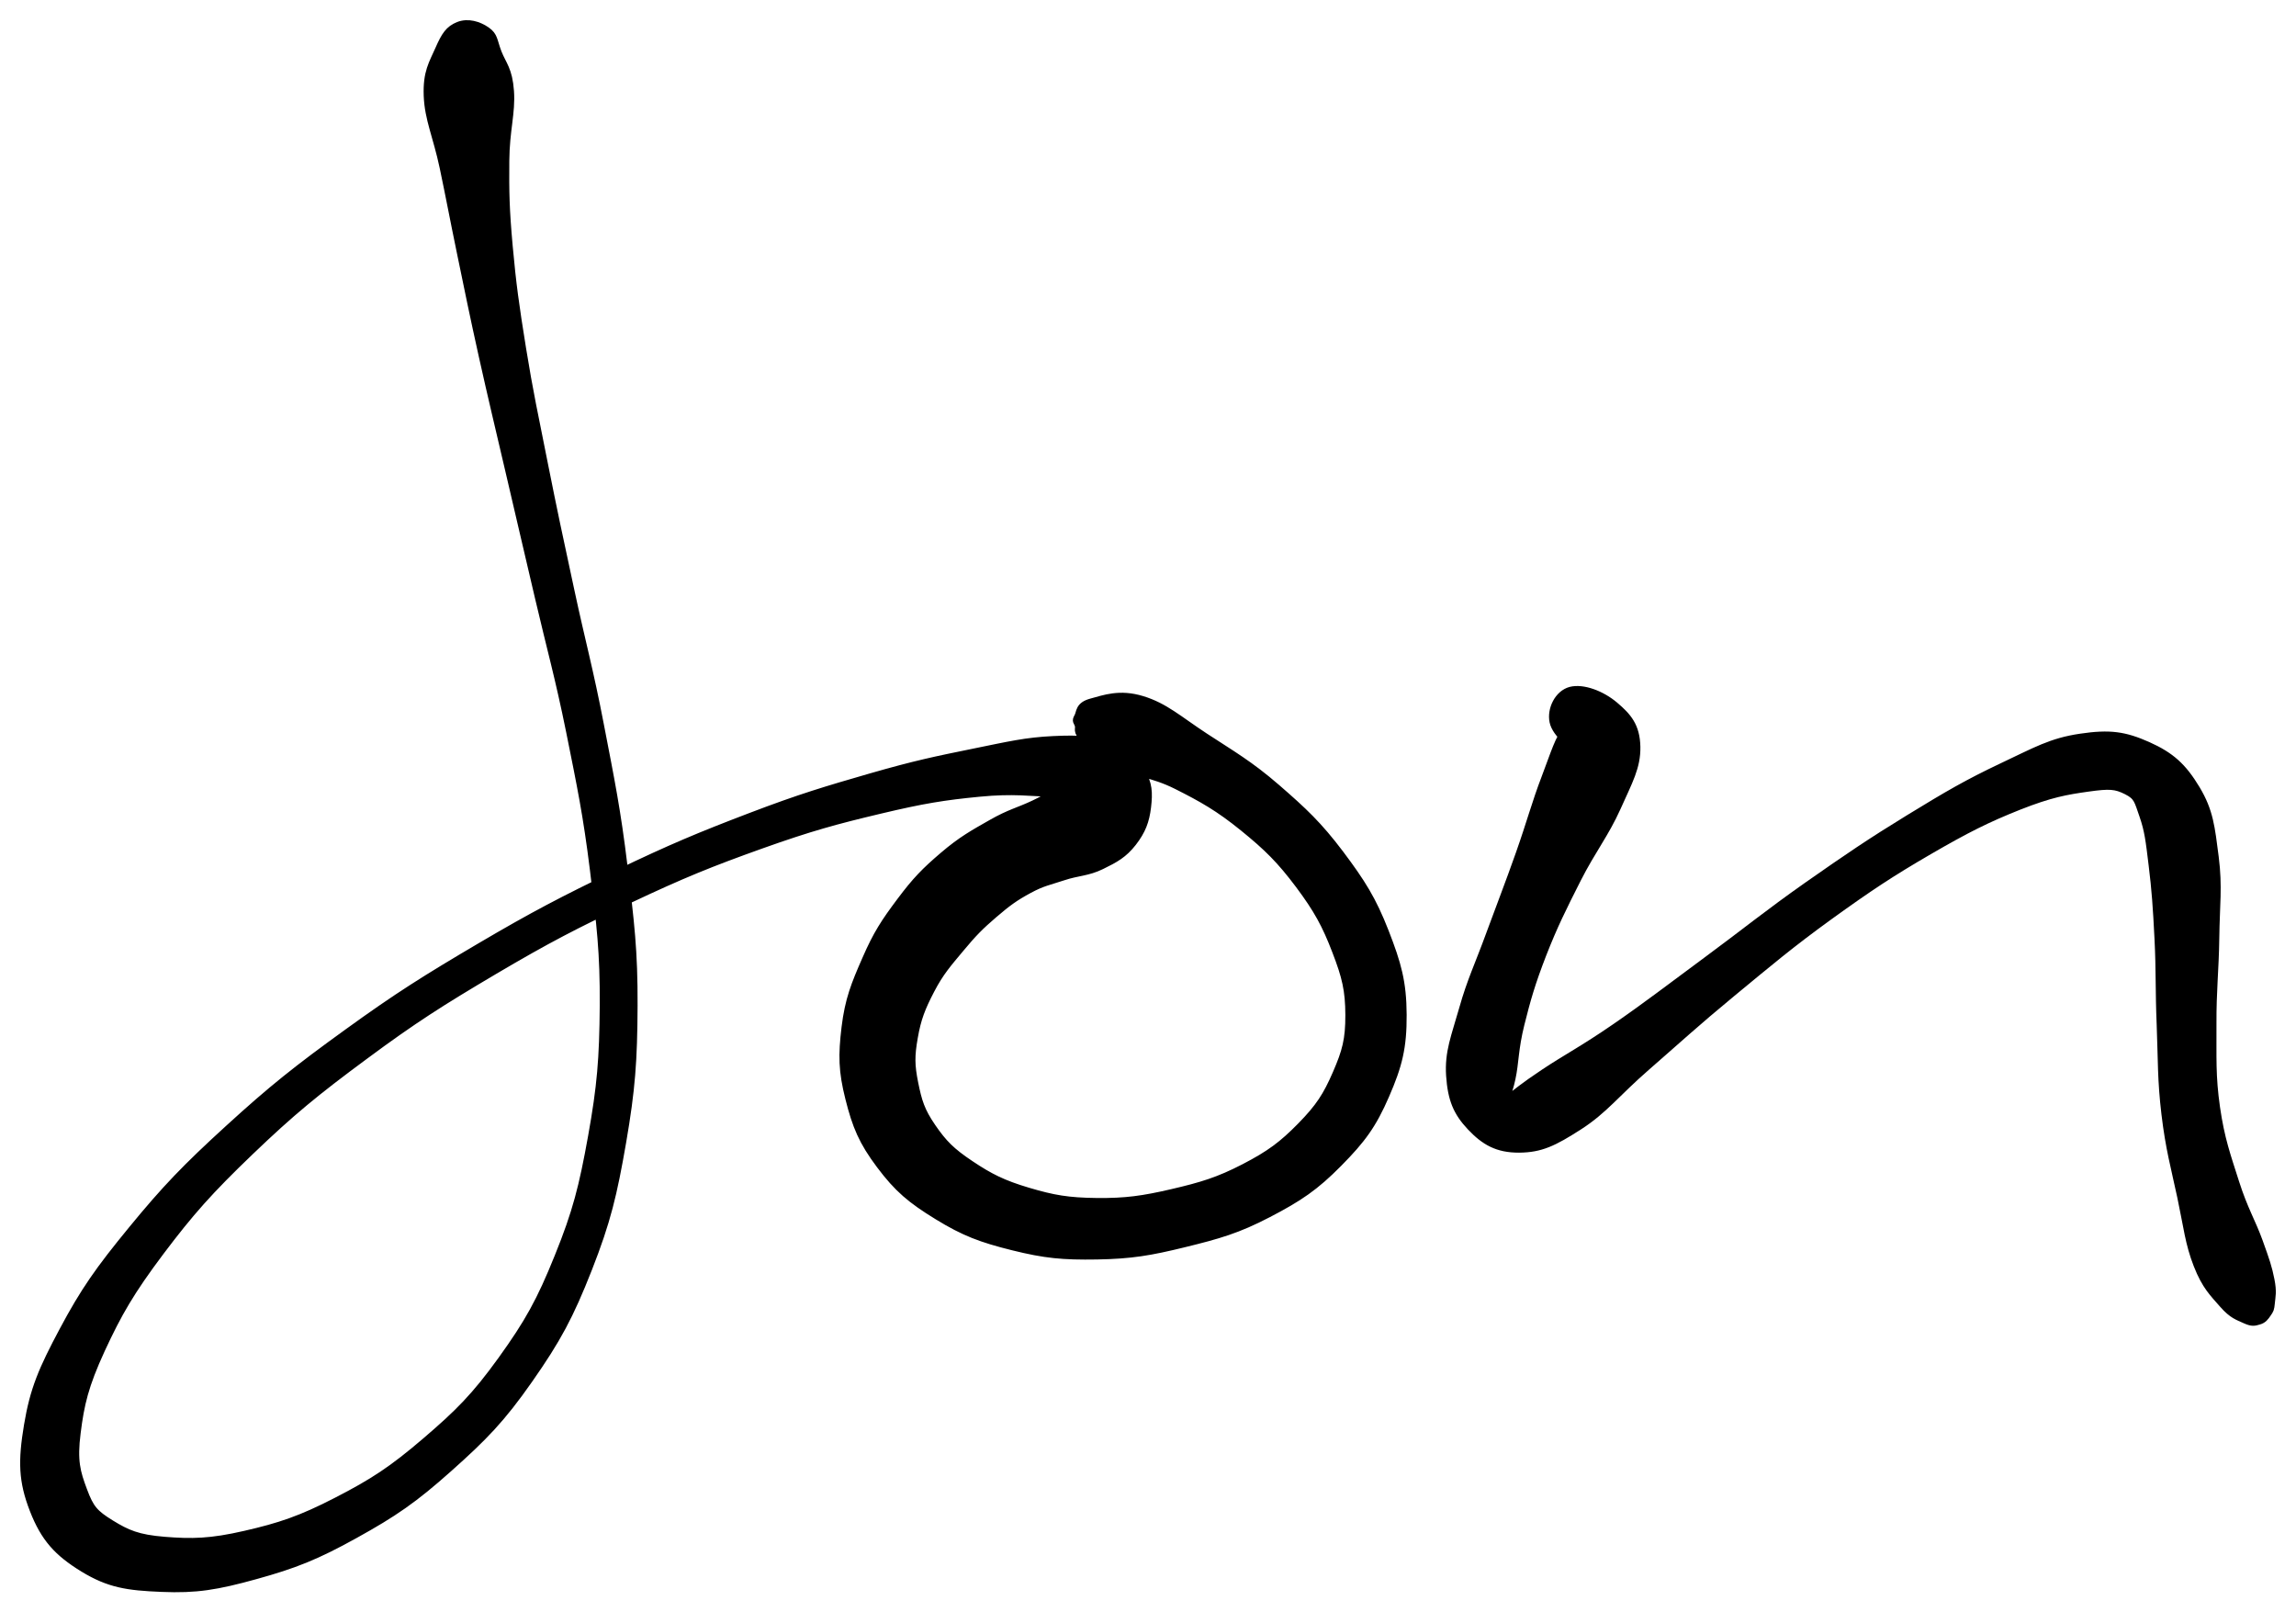
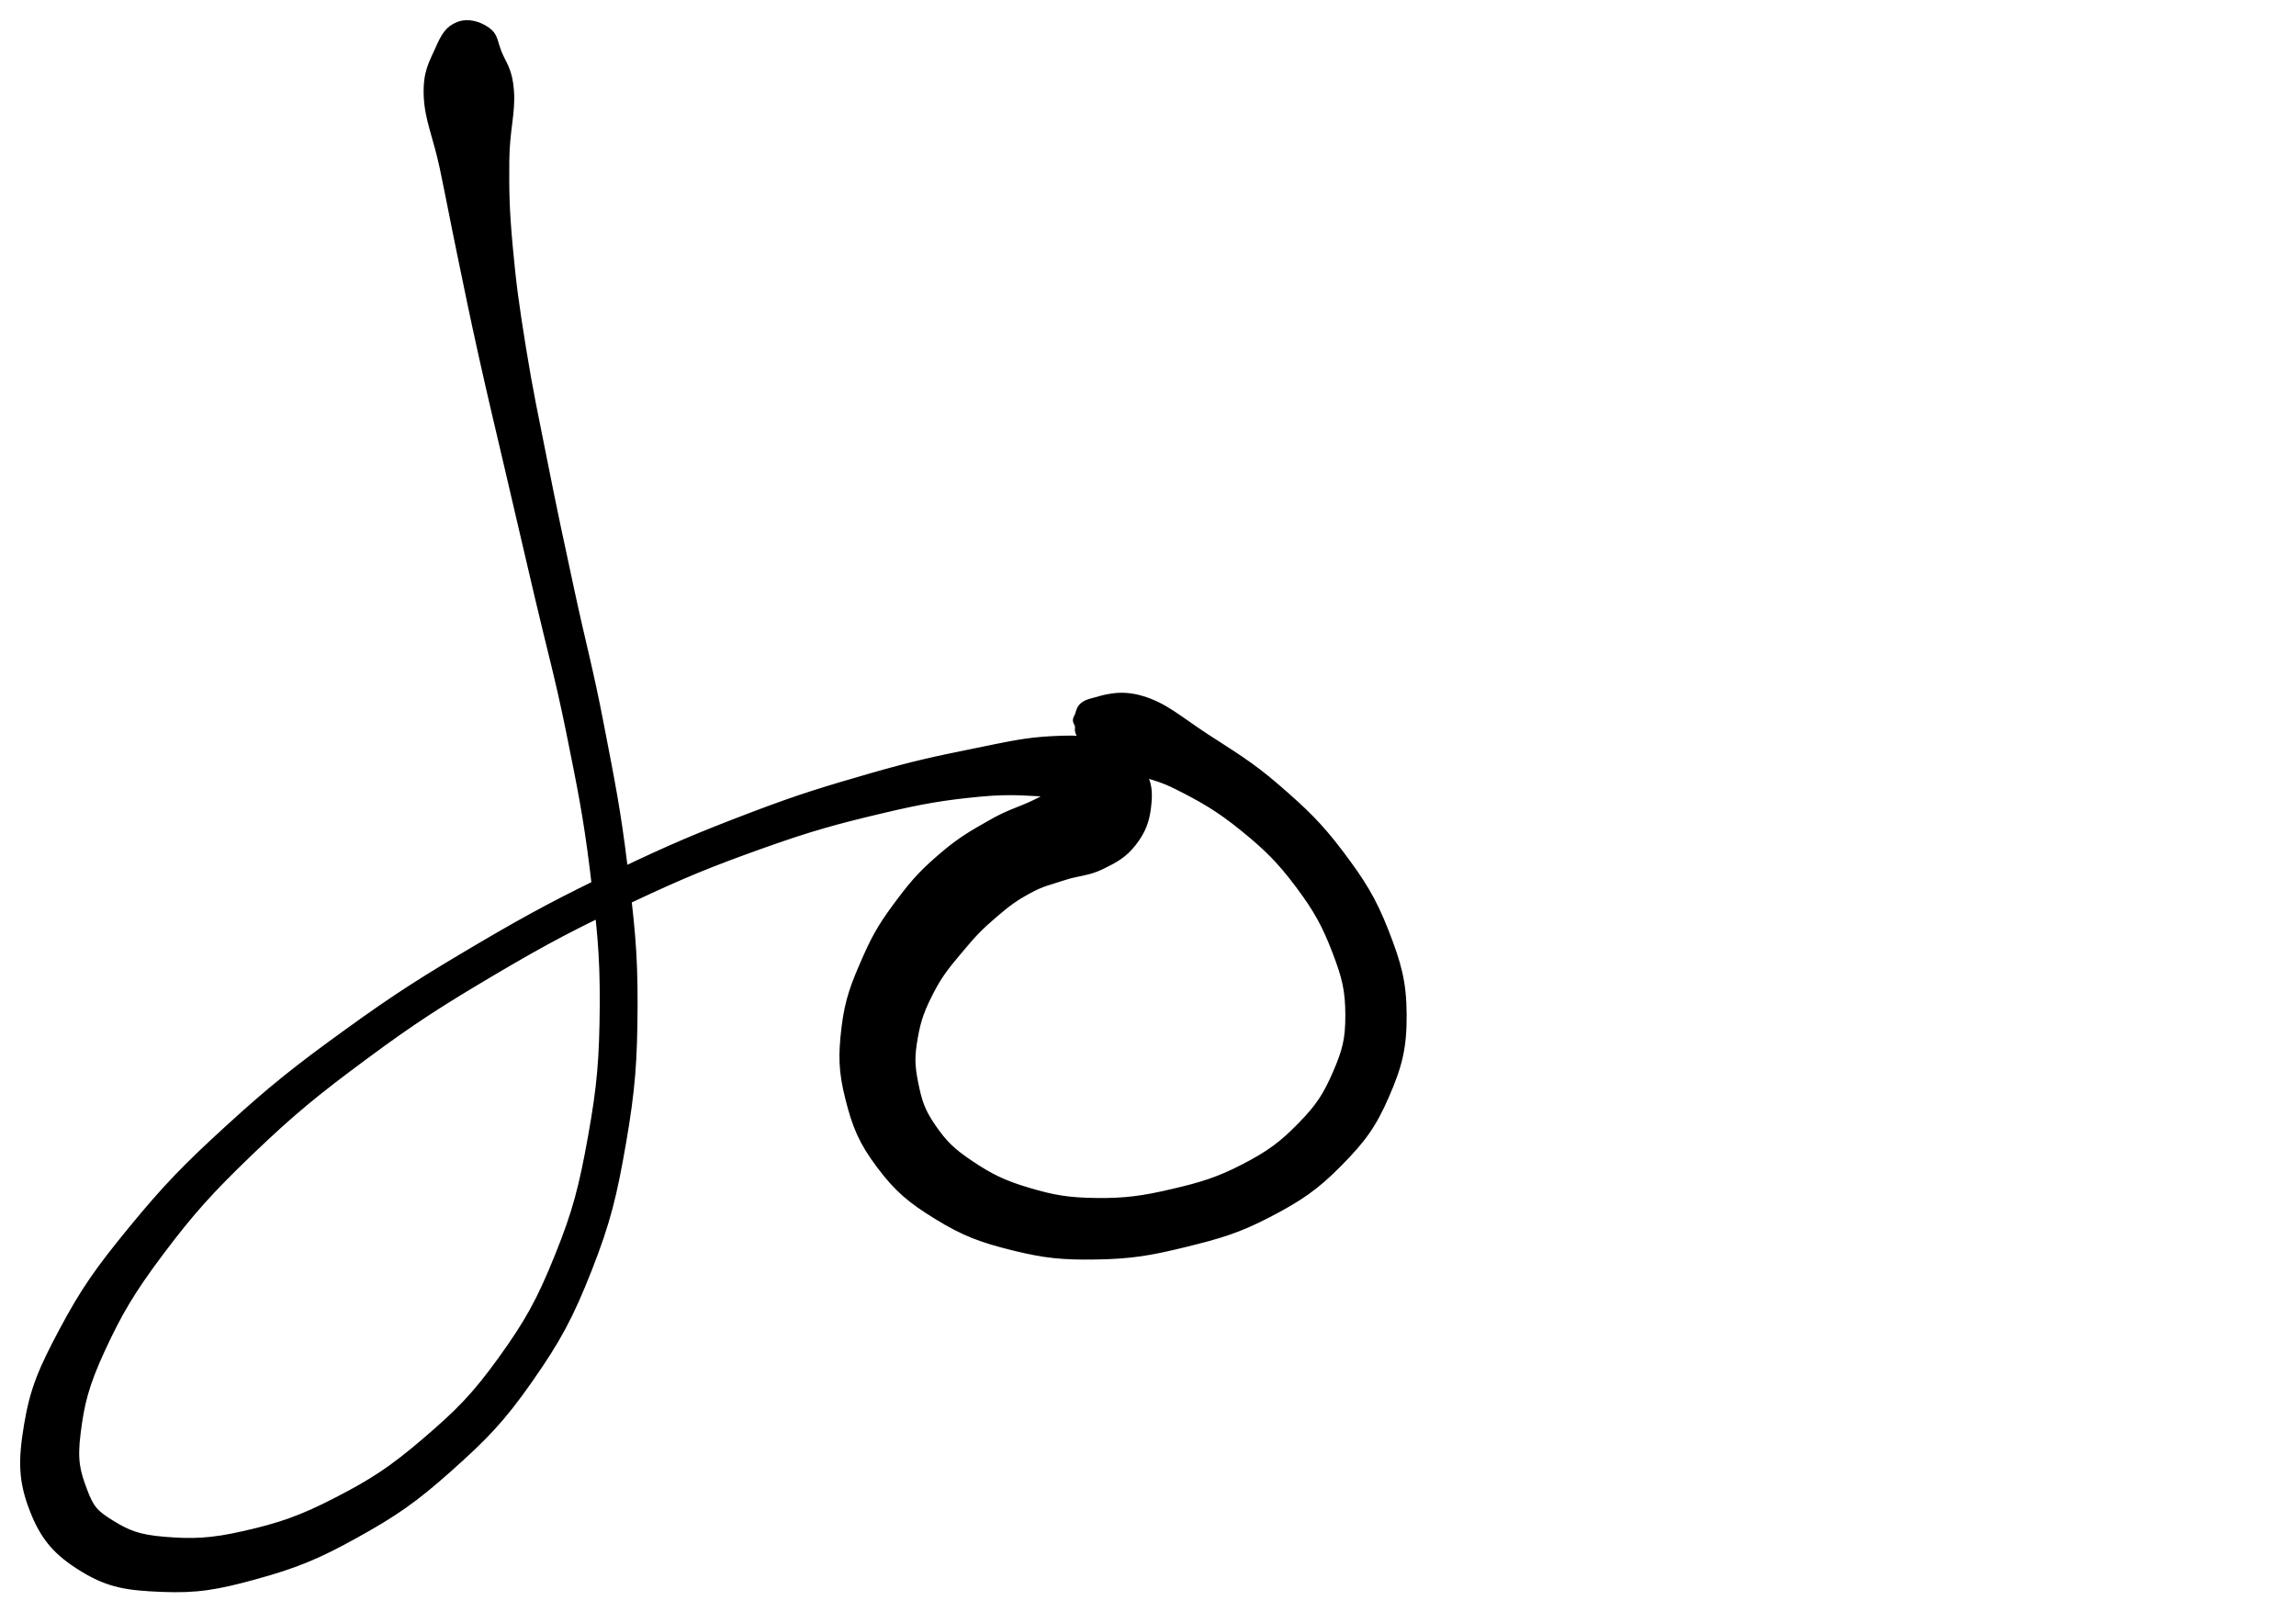
<svg xmlns="http://www.w3.org/2000/svg" id="canvas" viewBox="568.509 253.362 284.599 199.837">
  <path d="M 625.35,256.56 C 624.18 257.03, 623.70 257.77, 622.94 259.50 C 622.18 261.24, 621.42 262.30, 621.53 265.22 C 621.64 268.13, 622.67 270.18, 623.50 274.09 C 624.32 277.99, 624.69 280.07, 625.66 284.76 C 626.63 289.44, 627.16 292.11, 628.36 297.51 C 629.56 302.90, 630.26 305.75, 631.65 311.72 C 633.03 317.69, 633.80 320.89, 635.30 327.35 C 636.81 333.81, 637.81 337.26, 639.18 344.02 C 640.54 350.78, 641.29 354.36, 642.13 361.15 C 642.96 367.95, 643.39 371.36, 643.35 377.98 C 643.30 384.59, 643.02 388.00, 641.90 394.23 C 640.78 400.46, 639.99 403.59, 637.75 409.12 C 635.52 414.66, 634.03 417.32, 630.73 421.91 C 627.43 426.49, 625.35 428.55, 621.26 432.05 C 617.17 435.55, 614.76 437.12, 610.29 439.42 C 605.82 441.73, 603.18 442.60, 598.90 443.58 C 594.62 444.57, 592.24 444.60, 588.90 444.33 C 585.57 444.06, 584.25 443.47, 582.23 442.23 C 580.21 440.98, 579.66 440.37, 578.82 438.10 C 577.97 435.84, 577.56 434.42, 578.01 430.92 C 578.45 427.41, 578.97 425.08, 581.04 420.59 C 583.12 416.10, 584.68 413.38, 588.37 408.47 C 592.07 403.56, 594.45 400.88, 599.51 396.03 C 604.58 391.17, 607.64 388.66, 613.69 384.19 C 619.73 379.71, 623.19 377.52, 629.75 373.64 C 636.31 369.77, 639.88 367.92, 646.49 364.81 C 653.10 361.69, 656.60 360.28, 662.81 358.06 C 669.01 355.85, 672.12 355.02, 677.53 353.73 C 682.94 352.44, 685.55 352.03, 689.87 351.61 C 694.20 351.19, 696.18 351.56, 699.16 351.63 C 702.13 351.70, 703.18 351.91, 704.73 351.96 C 706.27 352.00, 706.58 352.04, 706.88 351.85 C 707.18 351.66, 706.81 351.30, 706.25 350.99 C 705.68 350.69, 705.14 350.33, 704.05 350.32 C 702.97 350.32, 702.30 350.42, 700.83 350.96 C 699.35 351.50, 698.56 352.15, 696.68 353.04 C 694.81 353.93, 693.68 354.14, 691.44 355.42 C 689.19 356.70, 687.72 357.50, 685.46 359.43 C 683.20 361.36, 682.06 362.52, 680.14 365.09 C 678.22 367.65, 677.23 369.14, 675.87 372.27 C 674.50 375.39, 673.74 377.26, 673.32 380.71 C 672.91 384.15, 672.93 386.08, 673.79 389.49 C 674.65 392.90, 675.44 394.83, 677.63 397.74 C 679.82 400.66, 681.45 402.03, 684.75 404.05 C 688.04 406.07, 690.15 406.86, 694.10 407.84 C 698.05 408.82, 700.26 409.03, 704.50 408.96 C 708.74 408.88, 711.05 408.49, 715.29 407.45 C 719.53 406.41, 721.88 405.75, 725.70 403.76 C 729.52 401.77, 731.50 400.44, 734.40 397.50 C 737.31 394.56, 738.64 392.75, 740.23 389.08 C 741.83 385.40, 742.39 383.18, 742.37 379.13 C 742.35 375.09, 741.71 372.84, 740.16 368.86 C 738.60 364.87, 737.27 362.77, 734.59 359.20 C 731.90 355.64, 730.07 353.93, 726.73 351.03 C 723.38 348.13, 721.18 346.89, 717.85 344.71 C 714.53 342.53, 712.89 340.98, 710.08 340.12 C 707.28 339.26, 705.40 340.00, 703.82 340.42 C 702.23 340.84, 702.47 341.65, 702.15 342.22 C 701.83 342.78, 702.08 342.72, 702.23 343.25 C 702.37 343.78, 701.93 343.91, 702.87 344.87 C 703.82 345.83, 704.65 346.87, 706.95 348.03 C 709.25 349.20, 711.24 349.12, 714.38 350.69 C 717.52 352.27, 719.61 353.44, 722.64 355.90 C 725.67 358.36, 727.25 359.93, 729.55 362.99 C 731.84 366.05, 732.88 367.97, 734.12 371.20 C 735.37 374.43, 735.76 376.11, 735.77 379.16 C 735.78 382.21, 735.38 383.69, 734.18 386.45 C 732.98 389.21, 732.07 390.62, 729.79 392.95 C 727.50 395.28, 725.95 396.44, 722.75 398.10 C 719.56 399.75, 717.46 400.38, 713.81 401.23 C 710.15 402.08, 708.04 402.37, 704.47 402.34 C 700.89 402.30, 699.07 401.98, 695.93 401.05 C 692.80 400.12, 691.17 399.29, 688.79 397.70 C 686.41 396.11, 685.42 395.11, 684.03 393.09 C 682.64 391.07, 682.28 389.86, 681.83 387.62 C 681.38 385.39, 681.37 384.23, 681.78 381.91 C 682.18 379.60, 682.71 378.25, 683.86 376.04 C 685.01 373.83, 685.98 372.75, 687.54 370.88 C 689.10 369.00, 689.97 368.12, 691.66 366.67 C 693.36 365.21, 694.28 364.54, 696.00 363.61 C 697.73 362.67, 698.50 362.58, 700.30 361.98 C 702.10 361.38, 703.30 361.46, 705.02 360.62 C 706.74 359.78, 707.76 359.22, 708.90 357.77 C 710.03 356.31, 710.48 355.12, 710.69 353.37 C 710.89 351.61, 710.86 350.50, 709.94 349.00 C 709.02 347.49, 708.26 346.63, 706.08 345.85 C 703.91 345.07, 702.45 344.93, 699.06 345.09 C 695.67 345.25, 693.64 345.74, 689.12 346.66 C 684.60 347.58, 681.99 348.11, 676.47 349.70 C 670.95 351.30, 667.82 352.21, 661.53 354.61 C 655.24 357.01, 651.71 358.48, 645.01 361.70 C 638.31 364.93, 634.71 366.80, 628.03 370.73 C 621.36 374.66, 617.84 376.86, 611.62 381.36 C 605.39 385.86, 602.24 388.36, 596.90 393.24 C 591.56 398.11, 589.03 400.75, 584.92 405.76 C 580.81 410.76, 578.96 413.40, 576.37 418.26 C 573.78 423.11, 572.72 425.58, 571.98 430.02 C 571.24 434.46, 571.30 436.92, 572.68 440.46 C 574.05 443.99, 575.69 445.77, 578.86 447.71 C 582.04 449.65, 584.30 449.99, 588.56 450.16 C 592.82 450.34, 595.39 449.92, 600.18 448.59 C 604.96 447.27, 607.71 446.19, 612.49 443.53 C 617.28 440.88, 619.80 439.16, 624.11 435.31 C 628.43 431.46, 630.63 429.23, 634.08 424.29 C 637.54 419.34, 639.10 416.46, 641.41 410.58 C 643.72 404.70, 644.50 401.40, 645.63 394.88 C 646.75 388.37, 647.01 384.83, 647.04 378.00 C 647.07 371.16, 646.62 367.65, 645.79 360.71 C 644.95 353.77, 644.20 350.13, 642.88 343.29 C 641.57 336.44, 640.58 332.98, 639.19 326.48 C 637.79 319.99, 637.10 316.78, 635.91 310.80 C 634.72 304.82, 634.09 301.96, 633.22 296.58 C 632.35 291.19, 631.98 288.53, 631.56 283.88 C 631.14 279.23, 631.11 277.14, 631.14 273.30 C 631.17 269.46, 631.91 267.35, 631.72 264.67 C 631.53 261.99, 630.79 261.41, 630.20 259.91 C 629.62 258.40, 629.76 257.84, 628.79 257.17 C 627.82 256.50, 626.52 256.10, 625.35 256.56" style="stroke: black; fill: black;" />
-   <path d="M 764.79,346.51 C 766.08 347.04, 767.32 346.20, 767.50 345.47 C 767.68 344.74, 766.62 343.24, 765.69 342.87 C 764.76 342.49, 763.96 342.20, 762.84 343.58 C 761.72 344.95, 761.27 346.64, 760.08 349.76 C 758.88 352.89, 758.25 355.33, 756.88 359.21 C 755.51 363.09, 754.62 365.32, 753.21 369.16 C 751.81 373.00, 750.86 374.89, 749.87 378.40 C 748.88 381.90, 748.07 383.75, 748.26 386.67 C 748.46 389.60, 749.13 391.20, 750.83 393.00 C 752.54 394.81, 754.13 395.73, 756.80 395.72 C 759.48 395.70, 761.06 394.94, 764.22 392.91 C 767.37 390.88, 768.80 388.85, 772.59 385.55 C 776.38 382.25, 778.64 380.15, 783.17 376.41 C 787.71 372.67, 790.39 370.39, 795.27 366.86 C 800.15 363.34, 802.88 361.53, 807.58 358.80 C 812.27 356.08, 814.79 354.82, 818.73 353.25 C 822.68 351.69, 824.62 351.36, 827.31 350.98 C 829.99 350.60, 830.77 350.66, 832.14 351.35 C 833.52 352.04, 833.54 352.59, 834.19 354.43 C 834.83 356.28, 834.97 357.51, 835.34 360.57 C 835.72 363.63, 835.87 365.77, 836.07 369.74 C 836.27 373.70, 836.16 376.06, 836.34 380.40 C 836.51 384.75, 836.42 387.19, 836.93 391.45 C 837.44 395.71, 838.09 397.98, 838.89 401.71 C 839.68 405.45, 839.86 407.45, 840.90 410.11 C 841.94 412.77, 842.91 413.64, 844.09 415.00 C 845.28 416.35, 845.93 416.48, 846.80 416.89 C 847.68 417.29, 847.93 417.20, 848.48 417.04 C 849.04 416.89, 849.26 416.56, 849.56 416.12 C 849.86 415.68, 849.91 415.65, 849.99 414.82 C 850.06 414.00, 850.24 413.50, 849.94 411.99 C 849.64 410.47, 849.36 409.65, 848.49 407.24 C 847.62 404.83, 846.64 403.28, 845.58 399.96 C 844.52 396.63, 843.76 394.57, 843.19 390.63 C 842.63 386.69, 842.77 384.46, 842.75 380.26 C 842.73 376.06, 843.04 373.75, 843.10 369.61 C 843.15 365.48, 843.50 363.29, 843.03 359.60 C 842.55 355.91, 842.38 353.93, 840.72 351.17 C 839.06 348.41, 837.58 347.07, 834.72 345.79 C 831.86 344.52, 830.03 344.25, 826.41 344.79 C 822.79 345.32, 820.88 346.45, 816.64 348.45 C 812.40 350.46, 810.00 351.86, 805.19 354.80 C 800.39 357.74, 797.64 359.61, 792.61 363.13 C 787.59 366.66, 784.84 368.93, 780.08 372.44 C 775.32 375.95, 772.83 377.90, 768.80 380.68 C 764.77 383.46, 762.58 384.57, 759.92 386.35 C 757.26 388.12, 756.51 388.81, 755.50 389.57 C 754.49 390.33, 754.78 390.67, 754.86 390.16 C 754.93 389.66, 755.44 389.01, 755.86 387.03 C 756.29 385.06, 756.20 383.38, 756.97 380.29 C 757.74 377.21, 758.30 375.22, 759.70 371.61 C 761.11 368.01, 762.17 365.90, 764.01 362.26 C 765.86 358.63, 767.45 356.70, 768.92 353.43 C 770.38 350.16, 771.39 348.42, 771.34 345.90 C 771.28 343.38, 770.27 342.21, 768.64 340.83 C 767.02 339.45, 764.72 338.59, 763.20 338.98 C 761.69 339.38, 760.76 341.29, 761.08 342.80 C 761.39 344.30, 763.51 345.97, 764.79 346.51" style="stroke: black; fill: black;" />
</svg>